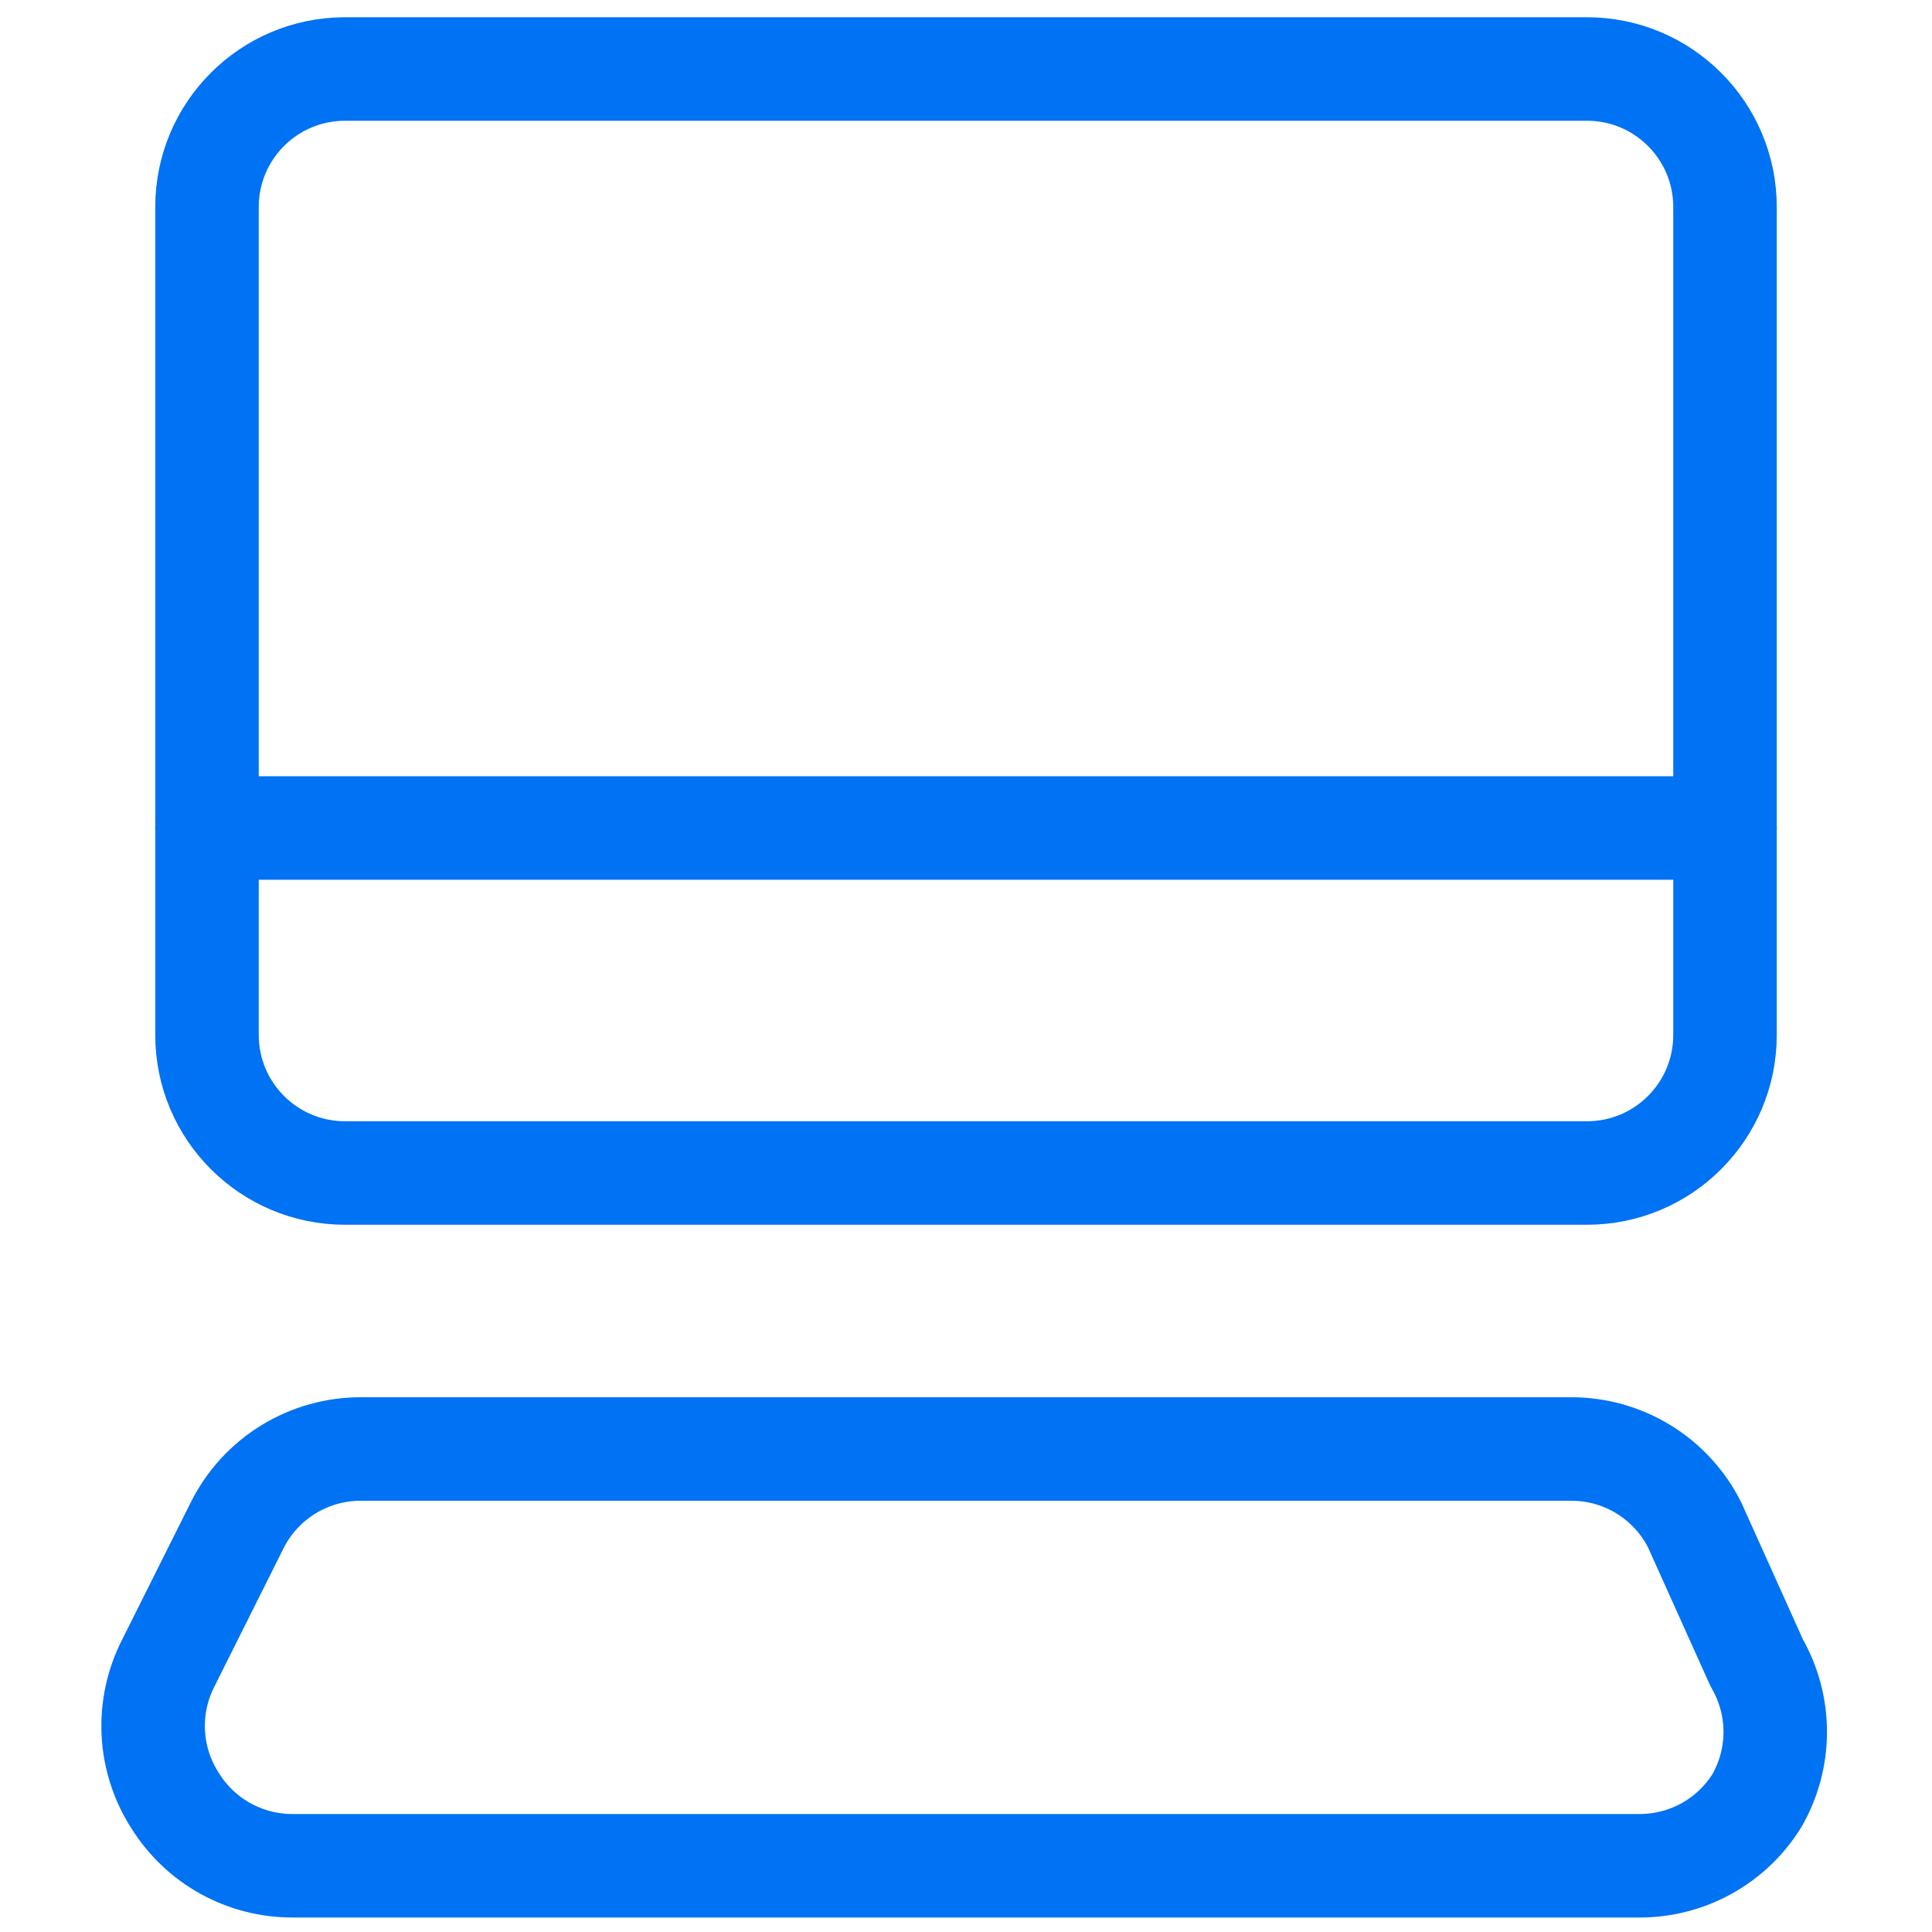
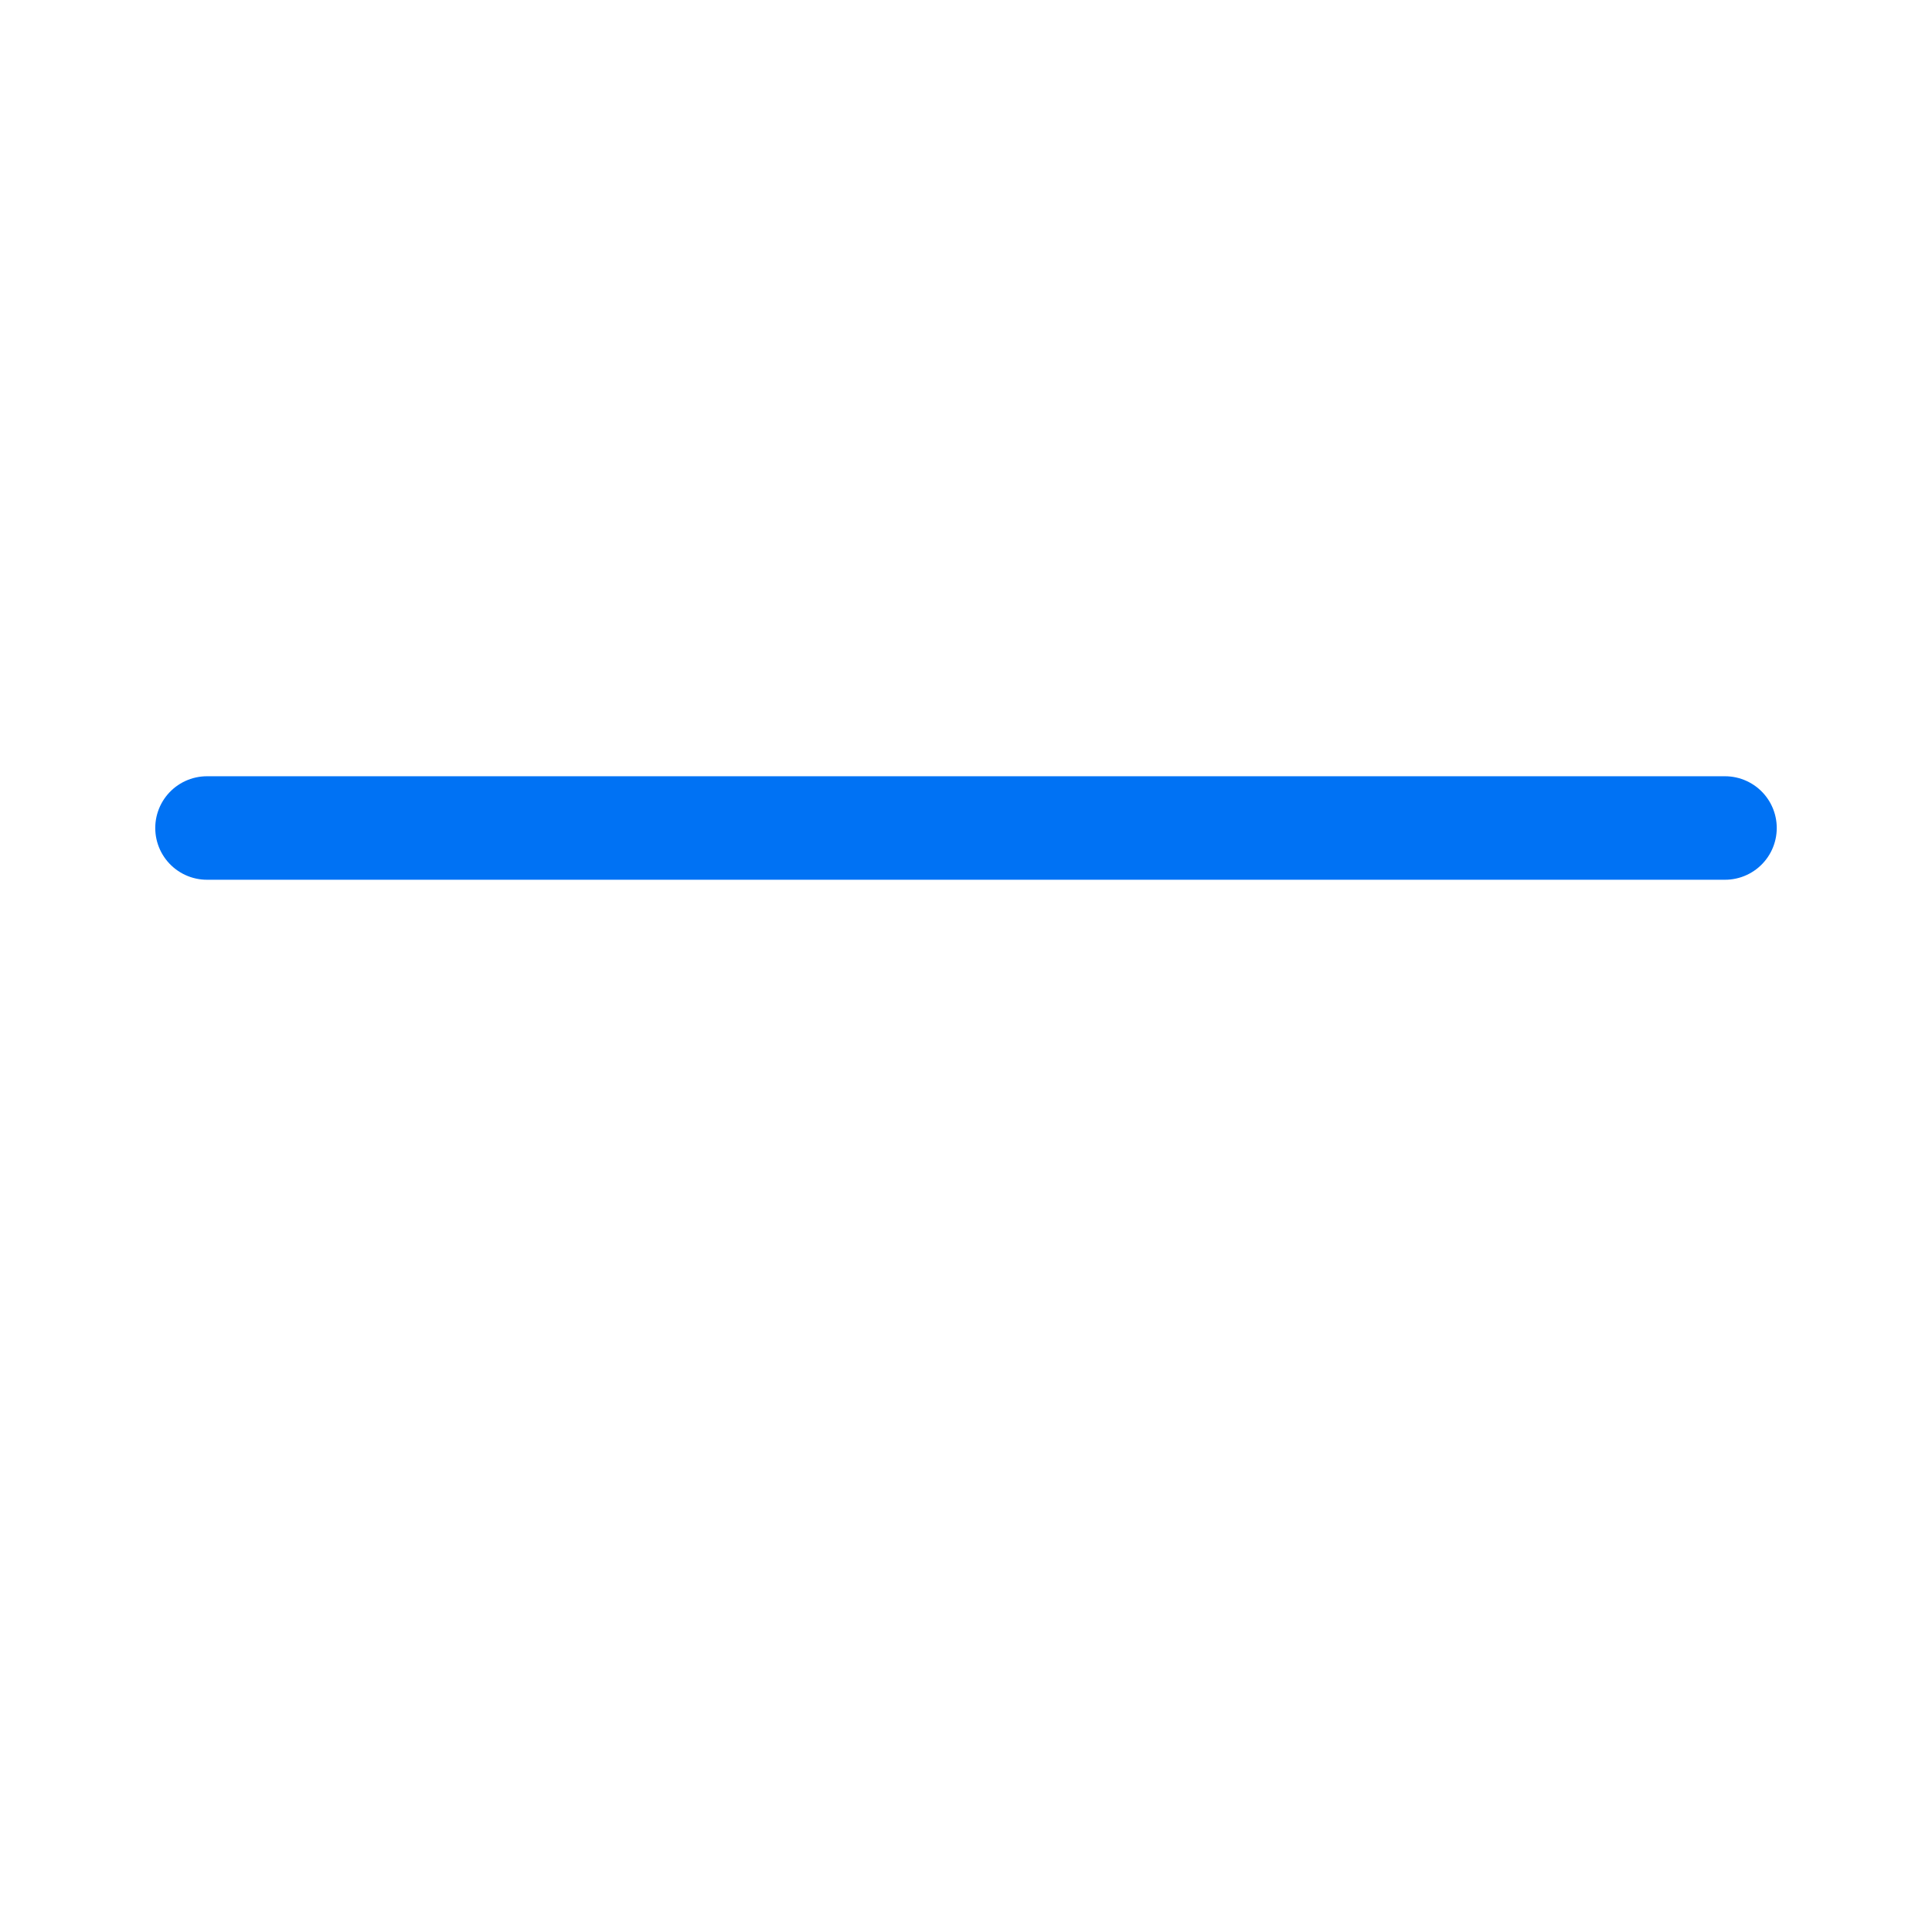
<svg xmlns="http://www.w3.org/2000/svg" width="56" height="56" viewBox="0 0 56 56" fill="none">
-   <path d="M46 2H10C7.791 2 6 3.791 6 6V30C6 32.209 7.791 34 10 34H46C48.209 34 50 32.209 50 30V6C50 3.791 48.209 2 46 2Z" stroke="#0072F4" stroke-width="3" stroke-linecap="round" stroke-linejoin="round" />
-   <path d="M49.12 44.2C48.785 43.534 48.27 42.976 47.634 42.587C46.998 42.198 46.266 41.995 45.52 42H10.48C9.735 41.995 9.002 42.198 8.366 42.587C7.73 42.976 7.215 43.534 6.88 44.2L4.88 48.2C4.559 48.826 4.408 49.525 4.443 50.227C4.478 50.929 4.698 51.61 5.08 52.2C5.44 52.776 5.942 53.252 6.536 53.581C7.131 53.91 7.8 54.081 8.48 54.08H47.52C48.2 54.081 48.869 53.91 49.464 53.581C50.059 53.252 50.56 52.776 50.92 52.2C51.271 51.592 51.456 50.902 51.456 50.2C51.456 49.498 51.271 48.808 50.92 48.2L49.12 44.2Z" stroke="#0072F4" stroke-width="3" stroke-linecap="round" stroke-linejoin="round" />
  <path d="M6 24H50" stroke="#0072F4" stroke-width="3" stroke-linecap="round" stroke-linejoin="round" />
</svg>